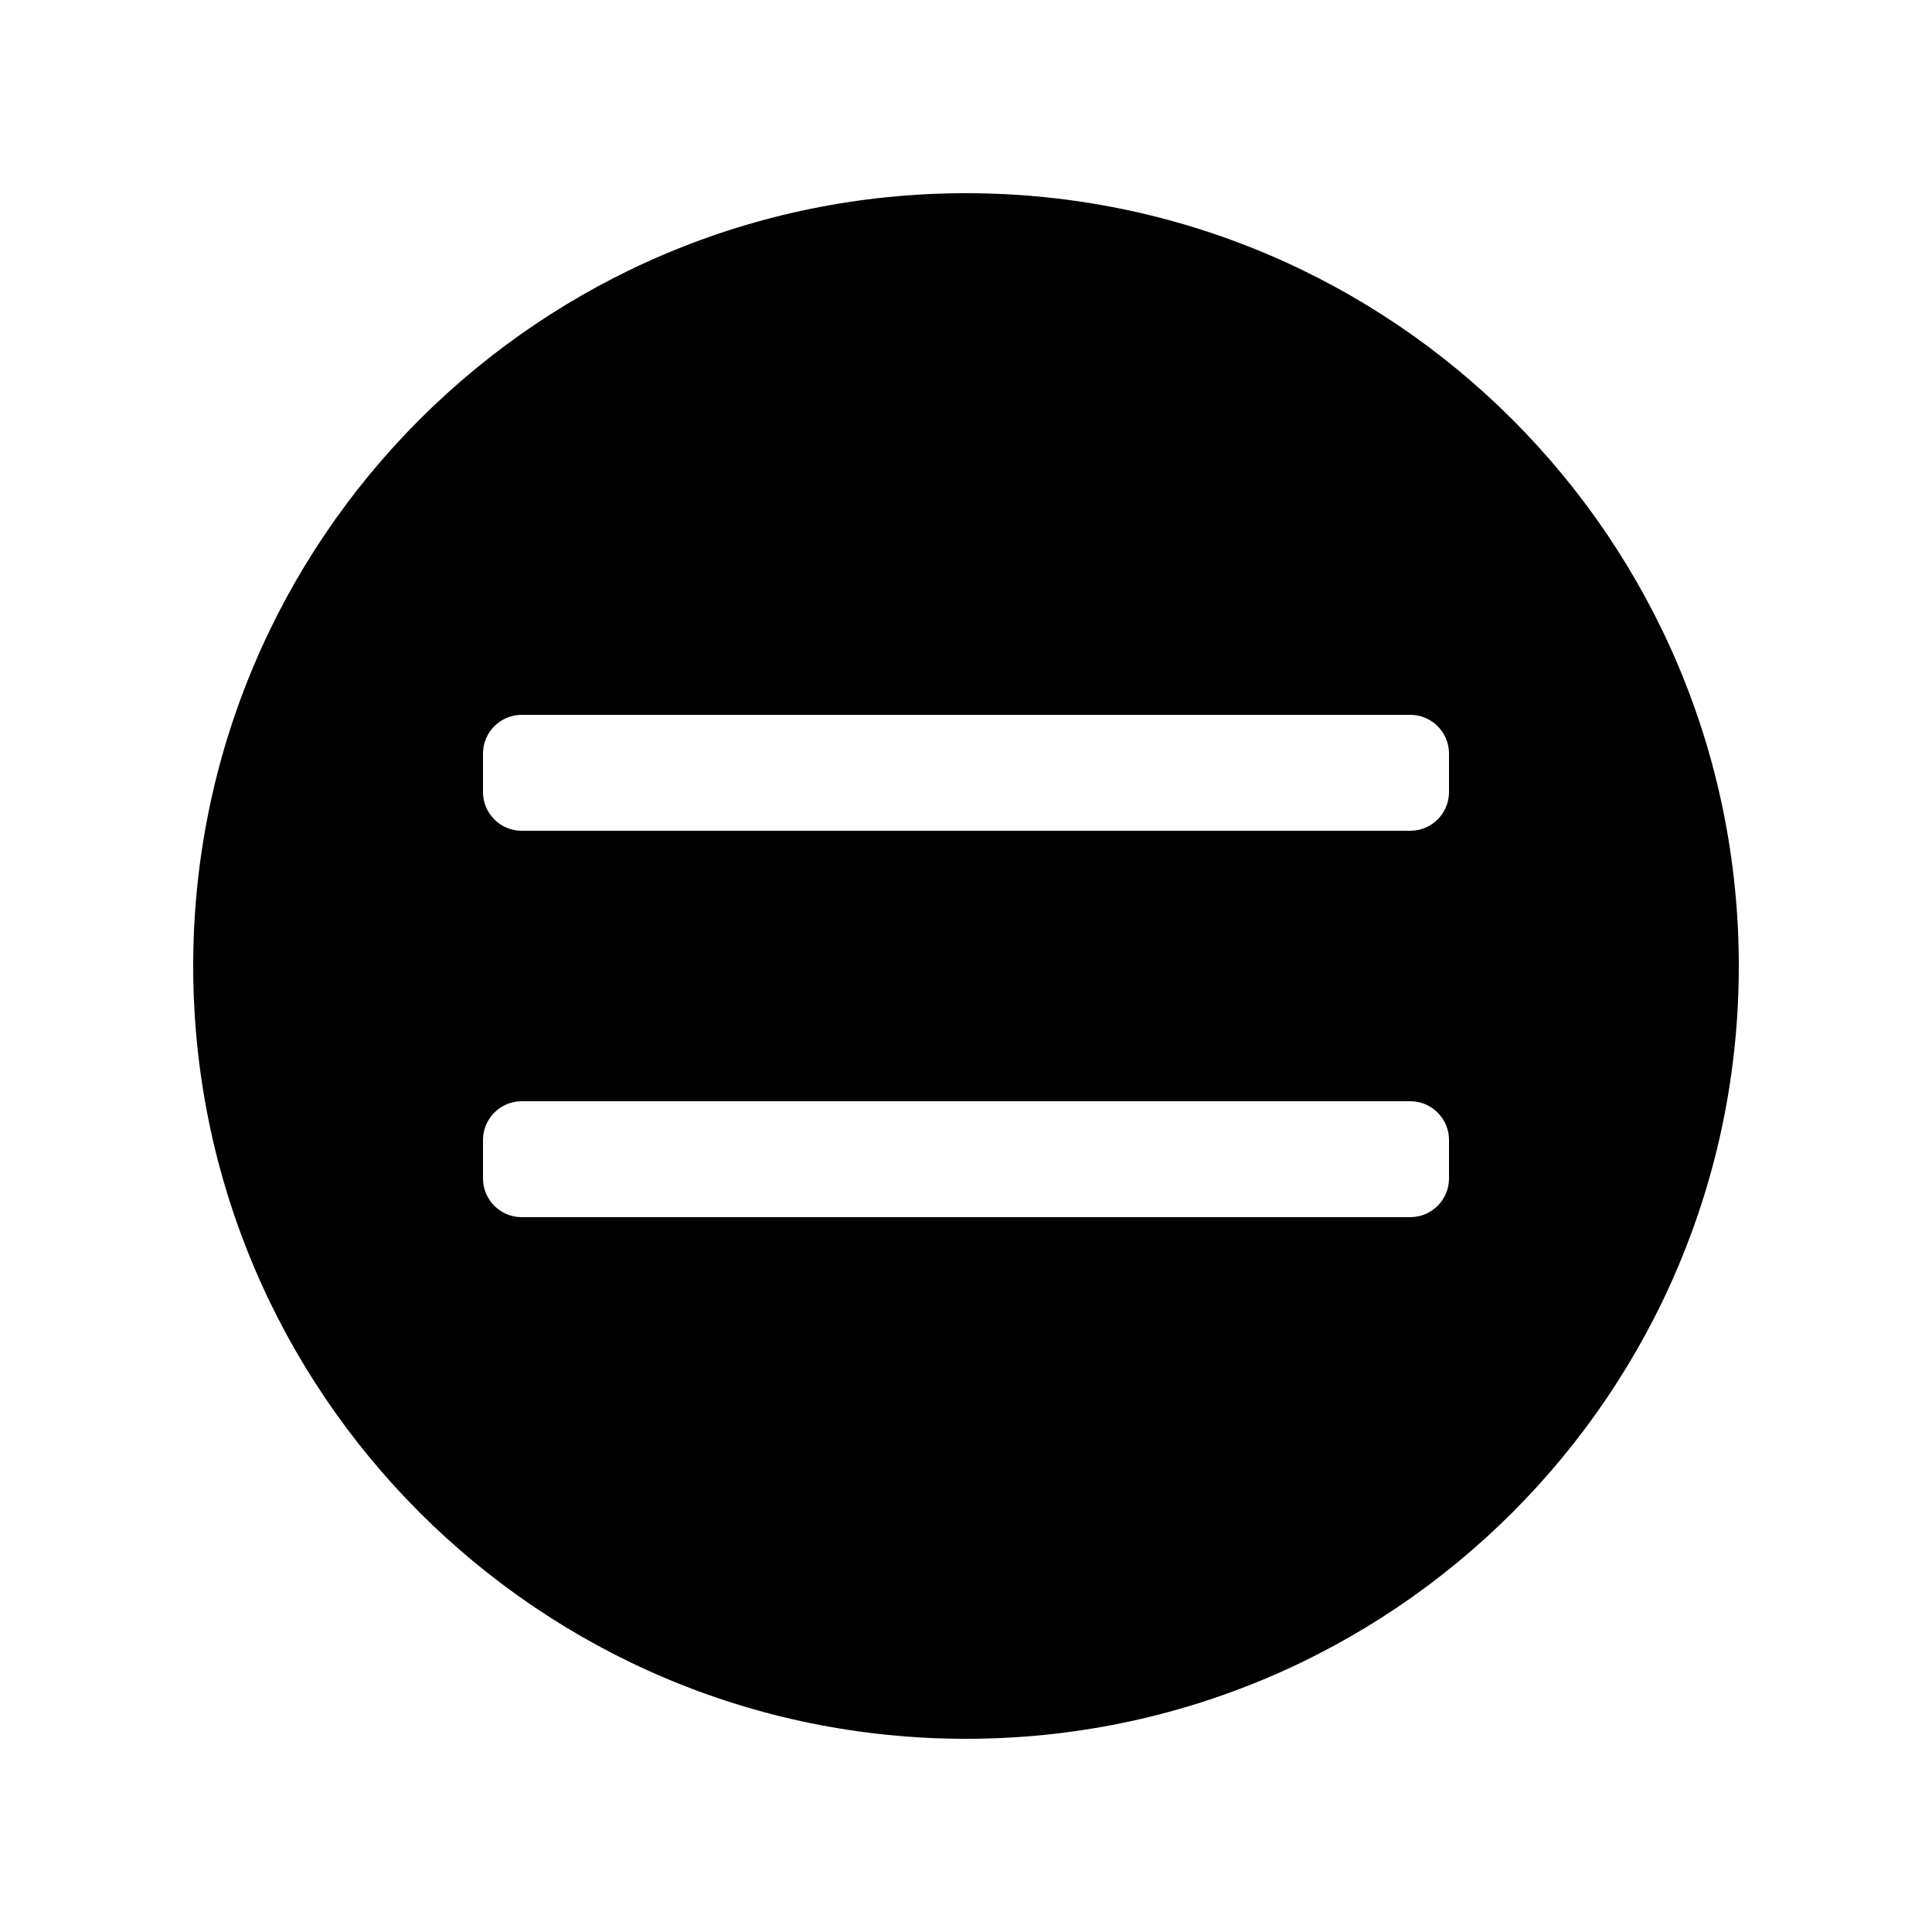
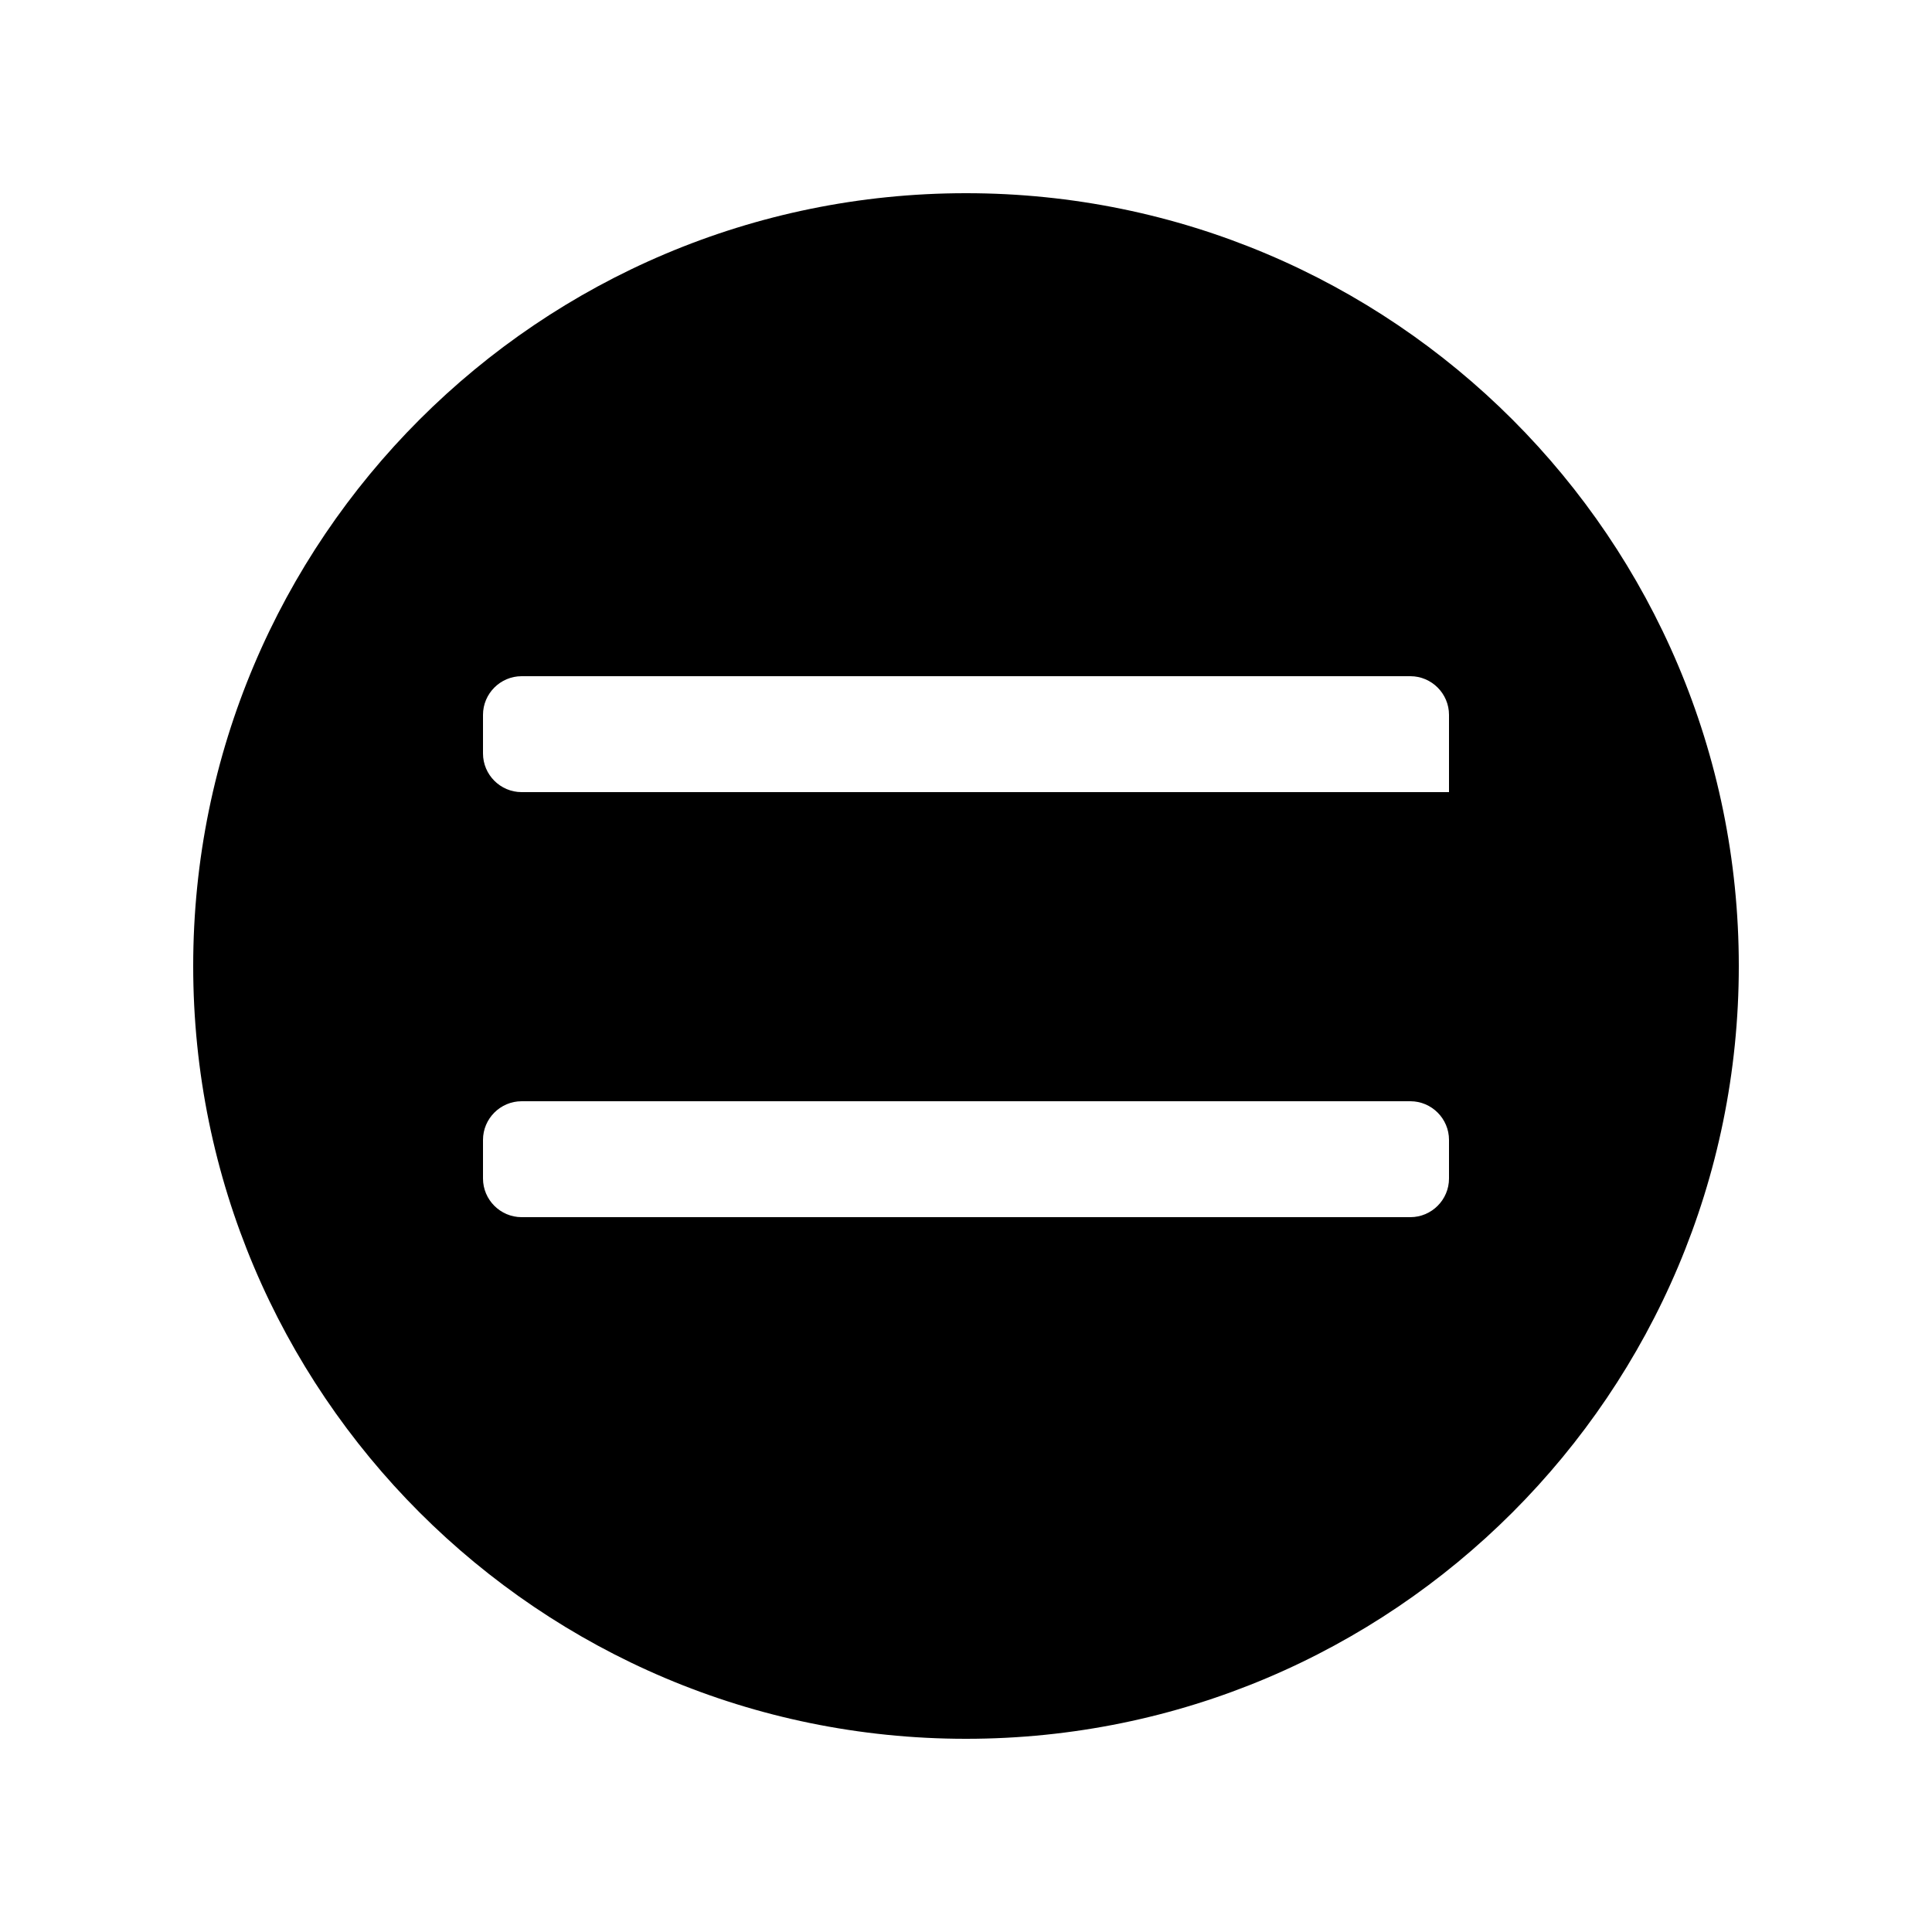
<svg xmlns="http://www.w3.org/2000/svg" id="_レイヤー_2" data-name="レイヤー 2" viewBox="0 0 200 200">
  <defs>
    <style>
      .cls-1 {
        stroke-width: 0px;
      }
    </style>
  </defs>
-   <path class="cls-1" d="M100,20c-44.18,0-80,35.82-80,80s35.82,80,80,80,80-35.82,80-80S144.18,20,100,20ZM150,122c0,2.2-1.8,4-4,4H54c-2.2,0-4-1.8-4-4v-4c0-2.2,1.8-4,4-4h92c2.2,0,4,1.8,4,4v4ZM150,82c0,2.2-1.8,4-4,4H54c-2.2,0-4-1.8-4-4v-4c0-2.2,1.8-4,4-4h92c2.2,0,4,1.8,4,4v4Z" />
+   <path class="cls-1" d="M100,20c-44.18,0-80,35.82-80,80s35.82,80,80,80,80-35.82,80-80S144.18,20,100,20ZM150,122c0,2.2-1.8,4-4,4H54c-2.2,0-4-1.8-4-4v-4c0-2.2,1.8-4,4-4h92c2.2,0,4,1.8,4,4v4ZM150,82H54c-2.2,0-4-1.8-4-4v-4c0-2.2,1.8-4,4-4h92c2.2,0,4,1.8,4,4v4Z" />
</svg>